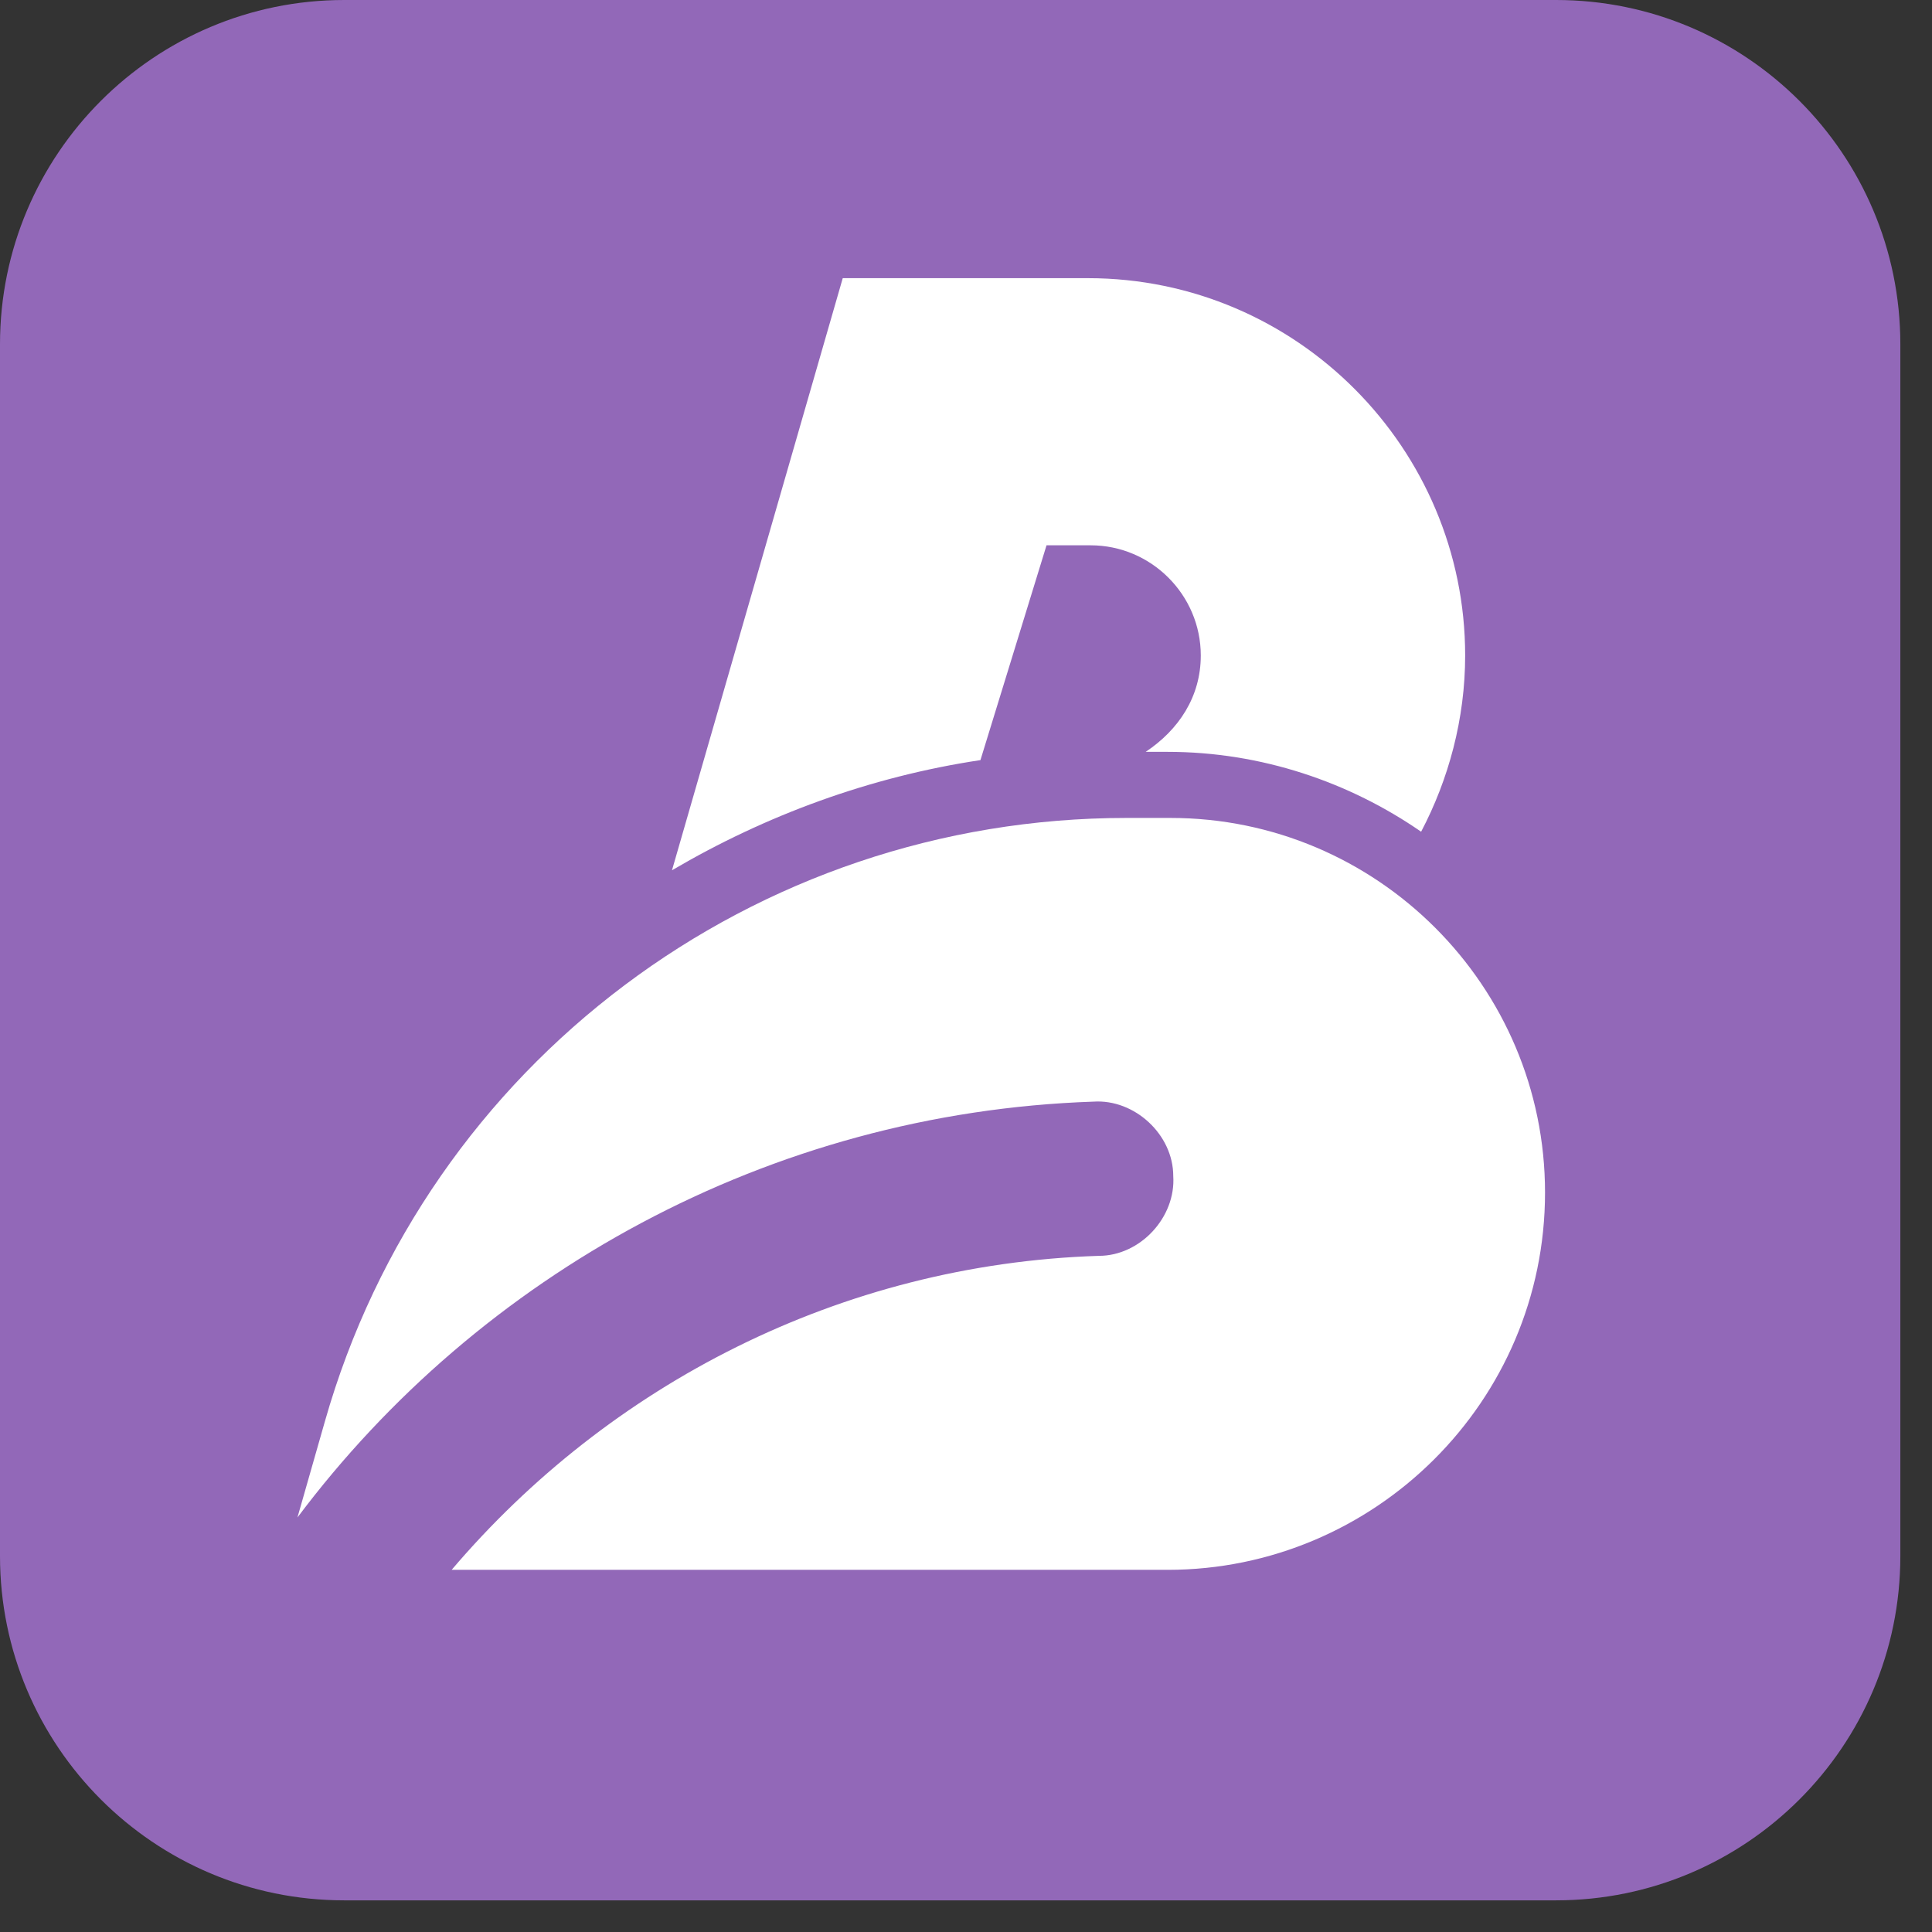
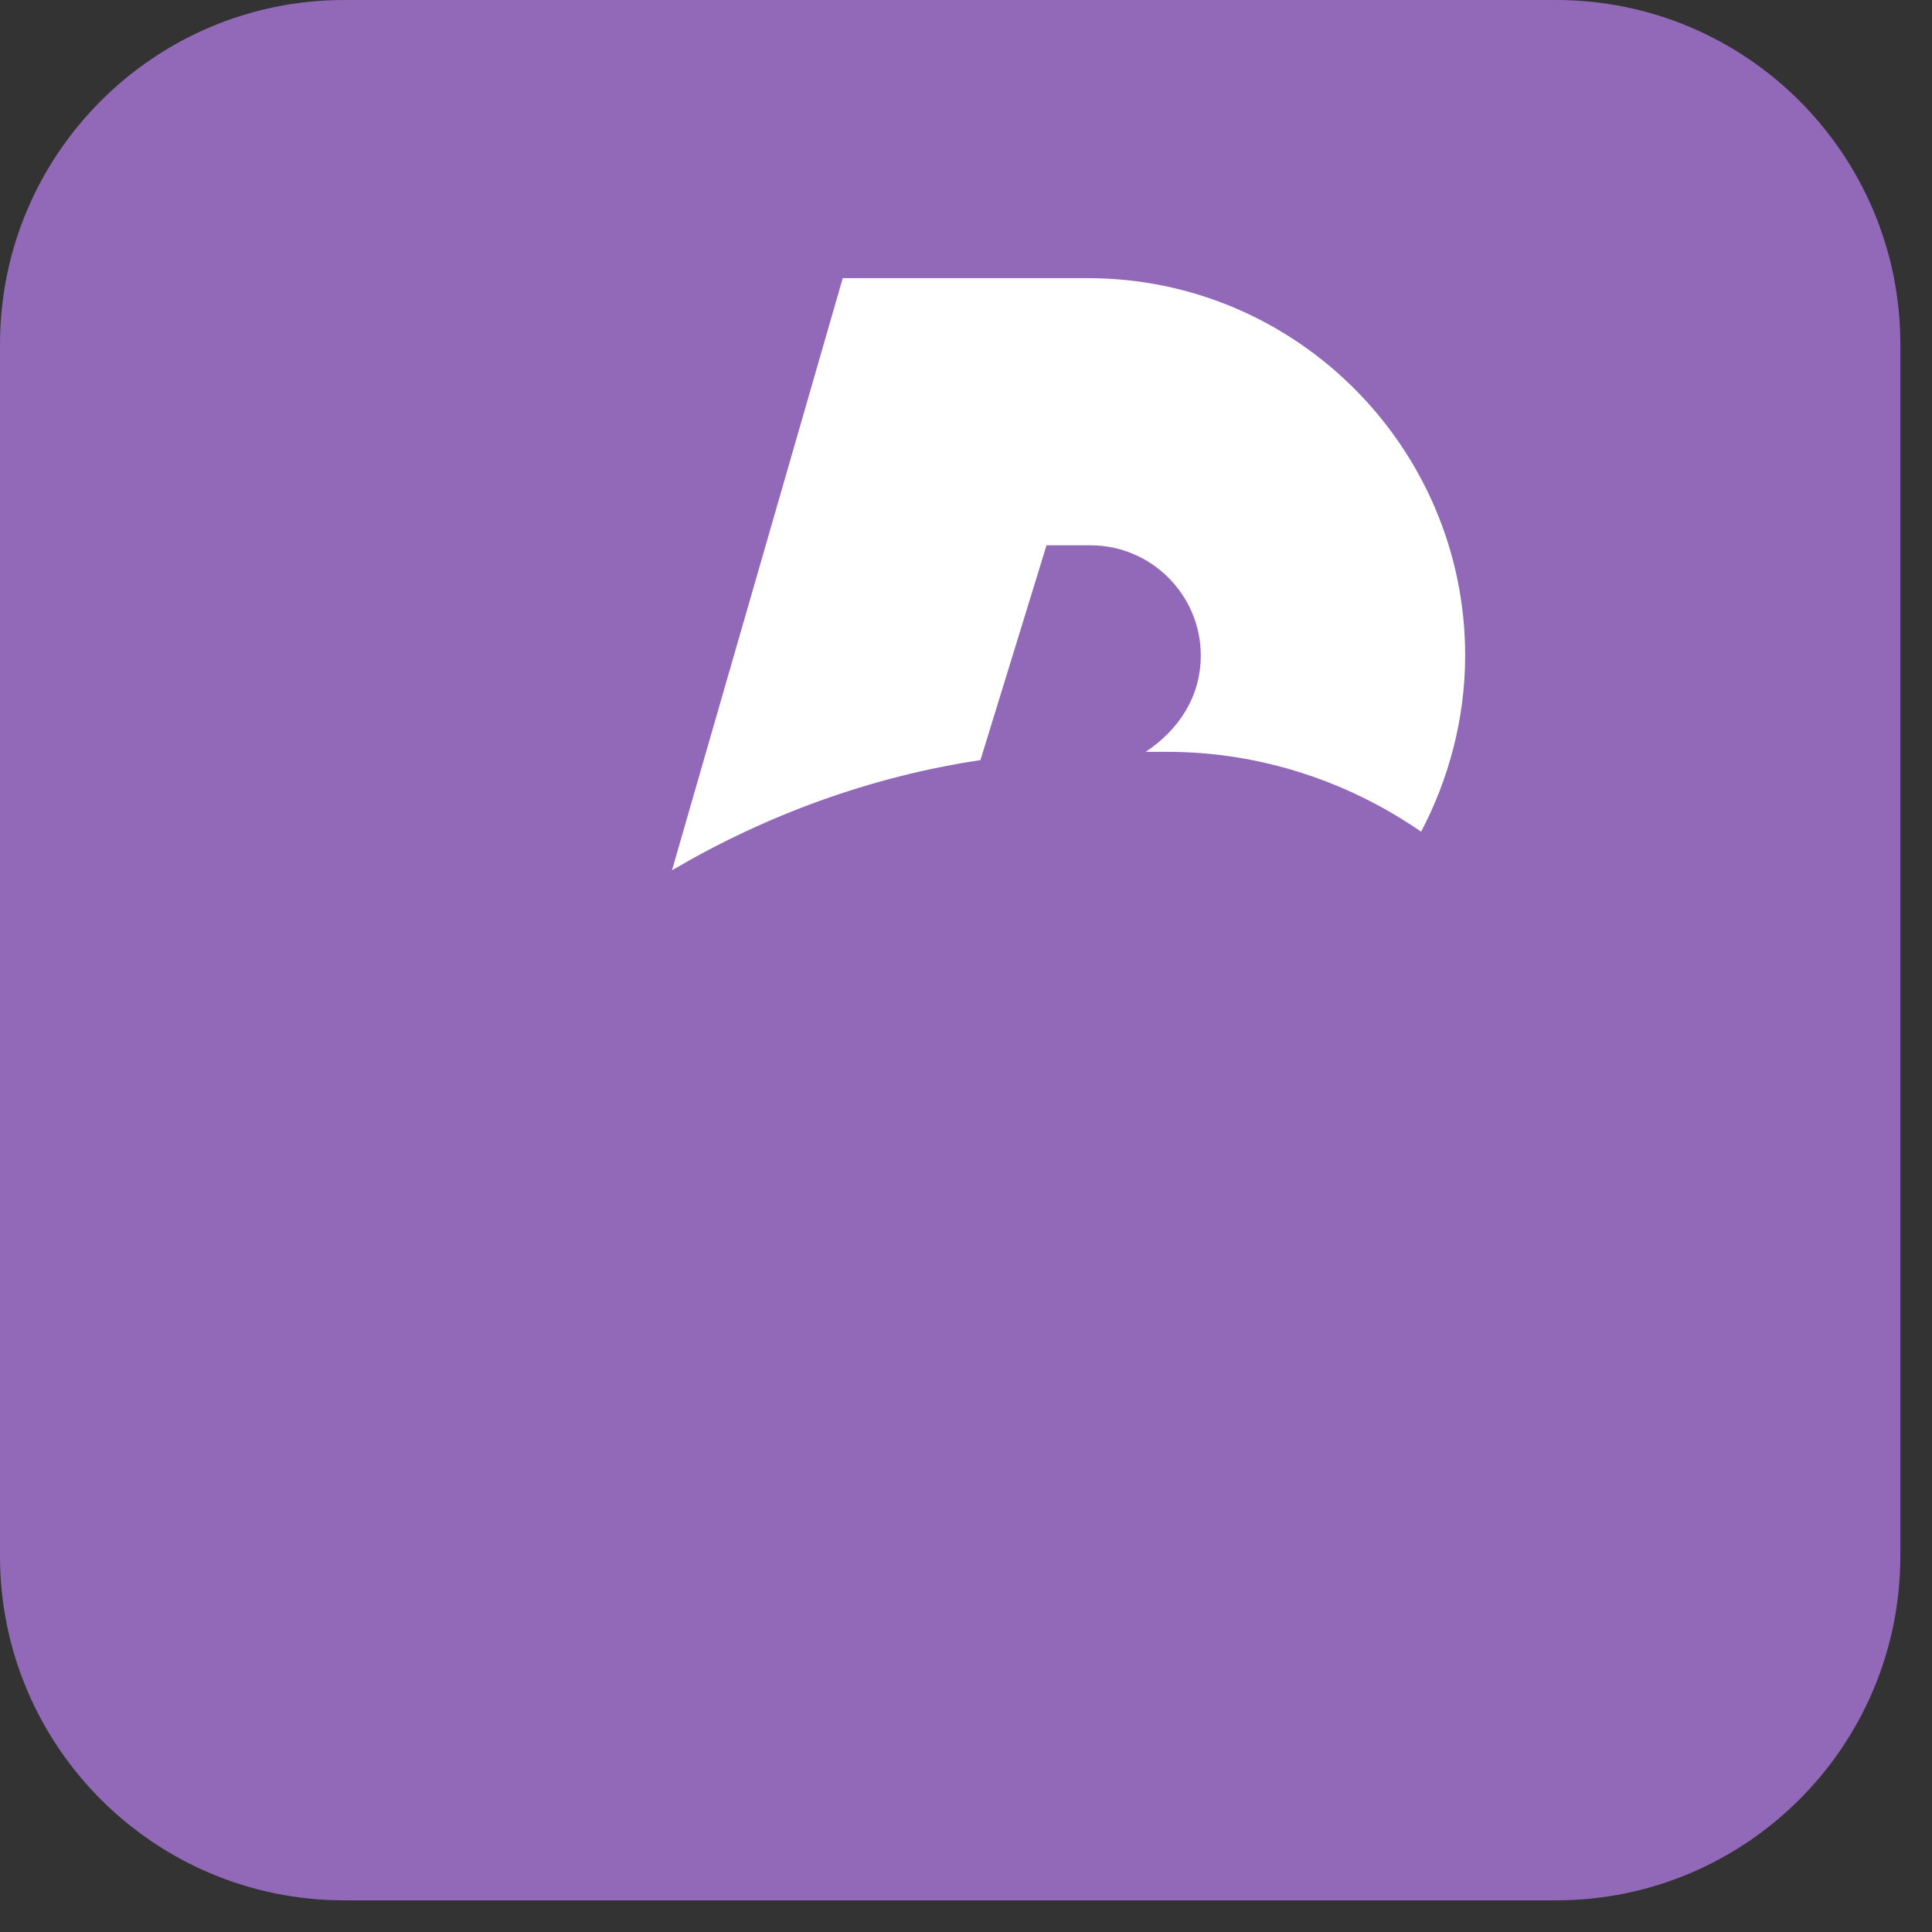
<svg xmlns="http://www.w3.org/2000/svg" width="44" height="44" viewBox="0 0 44 44" fill="none">
  <rect x="0" y="0" width="44" height="44" fill="#333333" stroke="none" />
  <path d="M35.438 43.279H7.84C3.512 43.279 0 39.766 0 35.438V7.84C0 3.512 3.512 0 7.84 0H35.438C39.766 0 43.279 3.512 43.279 7.84V35.438C43.279 39.766 39.766 43.279 35.438 43.279Z" fill="#9268B8" />
  <path d="M23.834 12.419H24.838C26.218 12.419 27.347 13.548 27.347 14.928C27.347 15.868 26.845 16.621 26.092 17.123H26.594C28.727 17.123 30.734 17.813 32.365 18.942C32.992 17.75 33.368 16.37 33.368 14.928C33.368 10.223 29.542 6.335 24.775 6.335H19.193L15.304 19.82C17.437 18.566 19.82 17.688 22.329 17.311L23.834 12.419Z" fill="white" />
-   <path d="M26.657 18.628H25.653C17.186 18.628 9.722 24.211 7.401 32.365L6.774 34.56C10.913 29.04 17.499 25.34 24.901 25.089C25.841 25.026 26.72 25.841 26.72 26.782C26.782 27.723 25.967 28.601 25.026 28.601C19.13 28.79 13.861 31.549 10.286 35.752H26.594C31.298 35.752 35.187 31.926 35.187 27.159C35.187 22.454 31.361 18.628 26.657 18.628Z" fill="white" />
</svg>